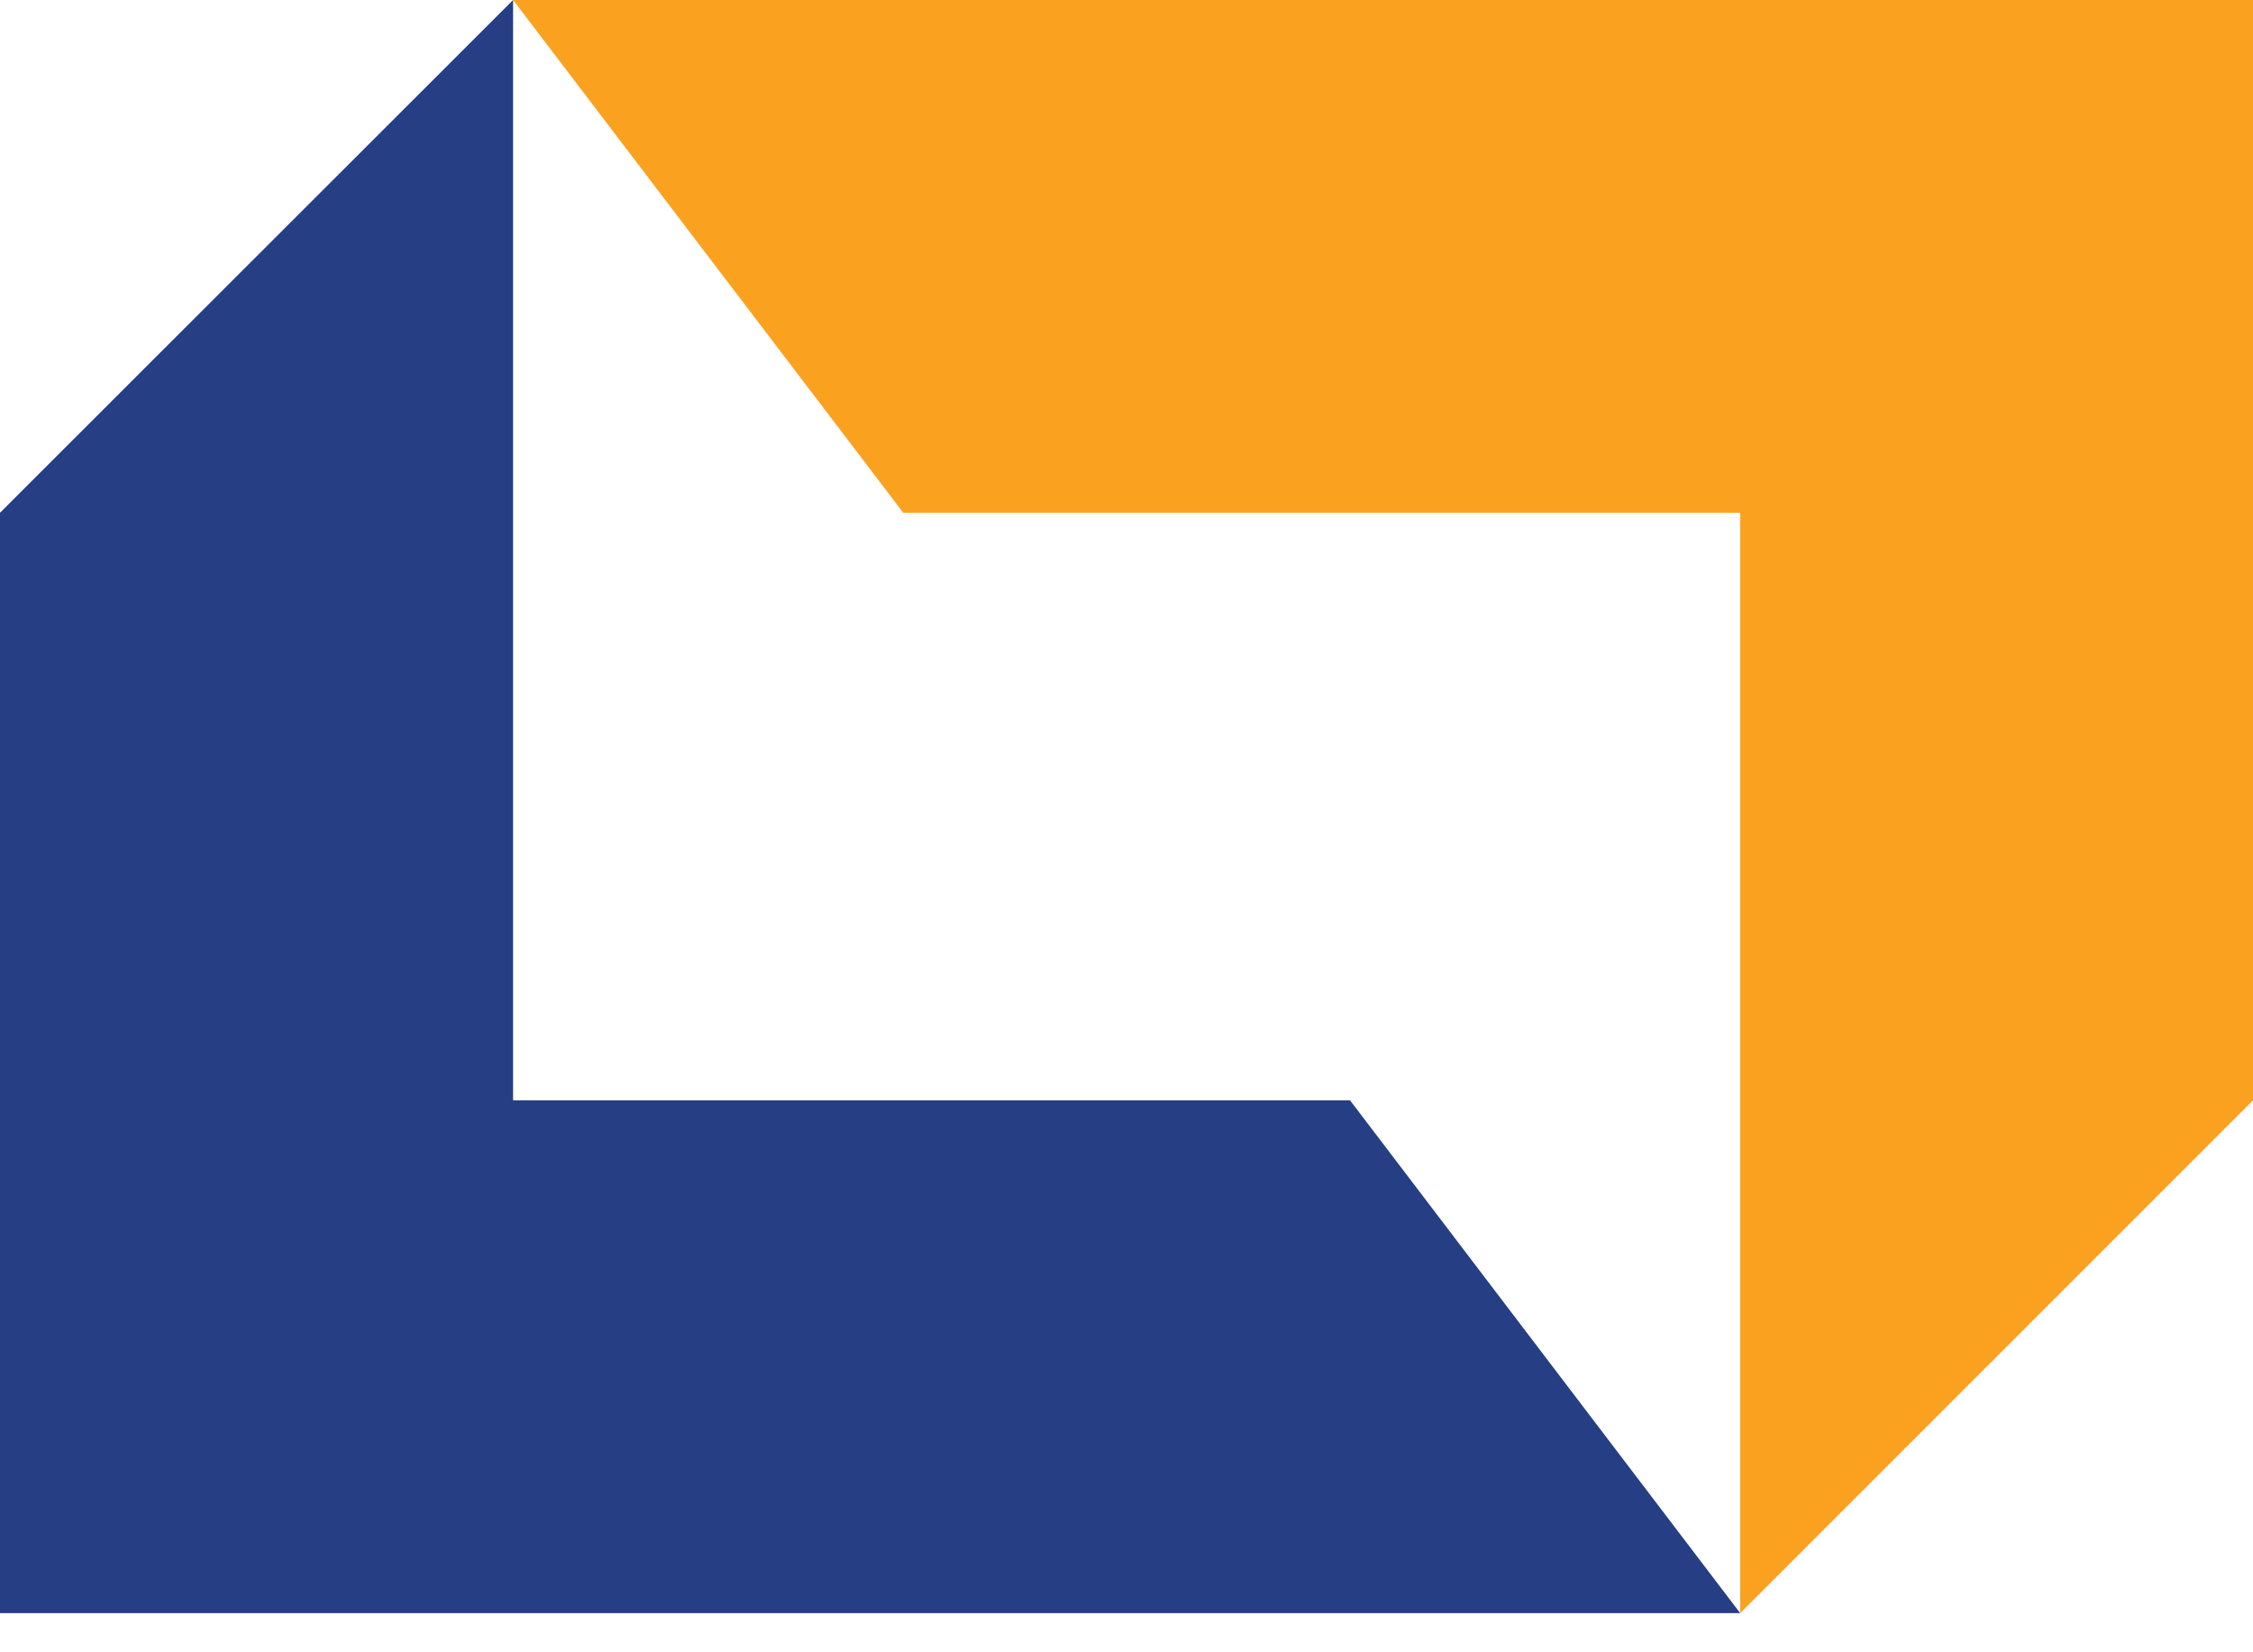
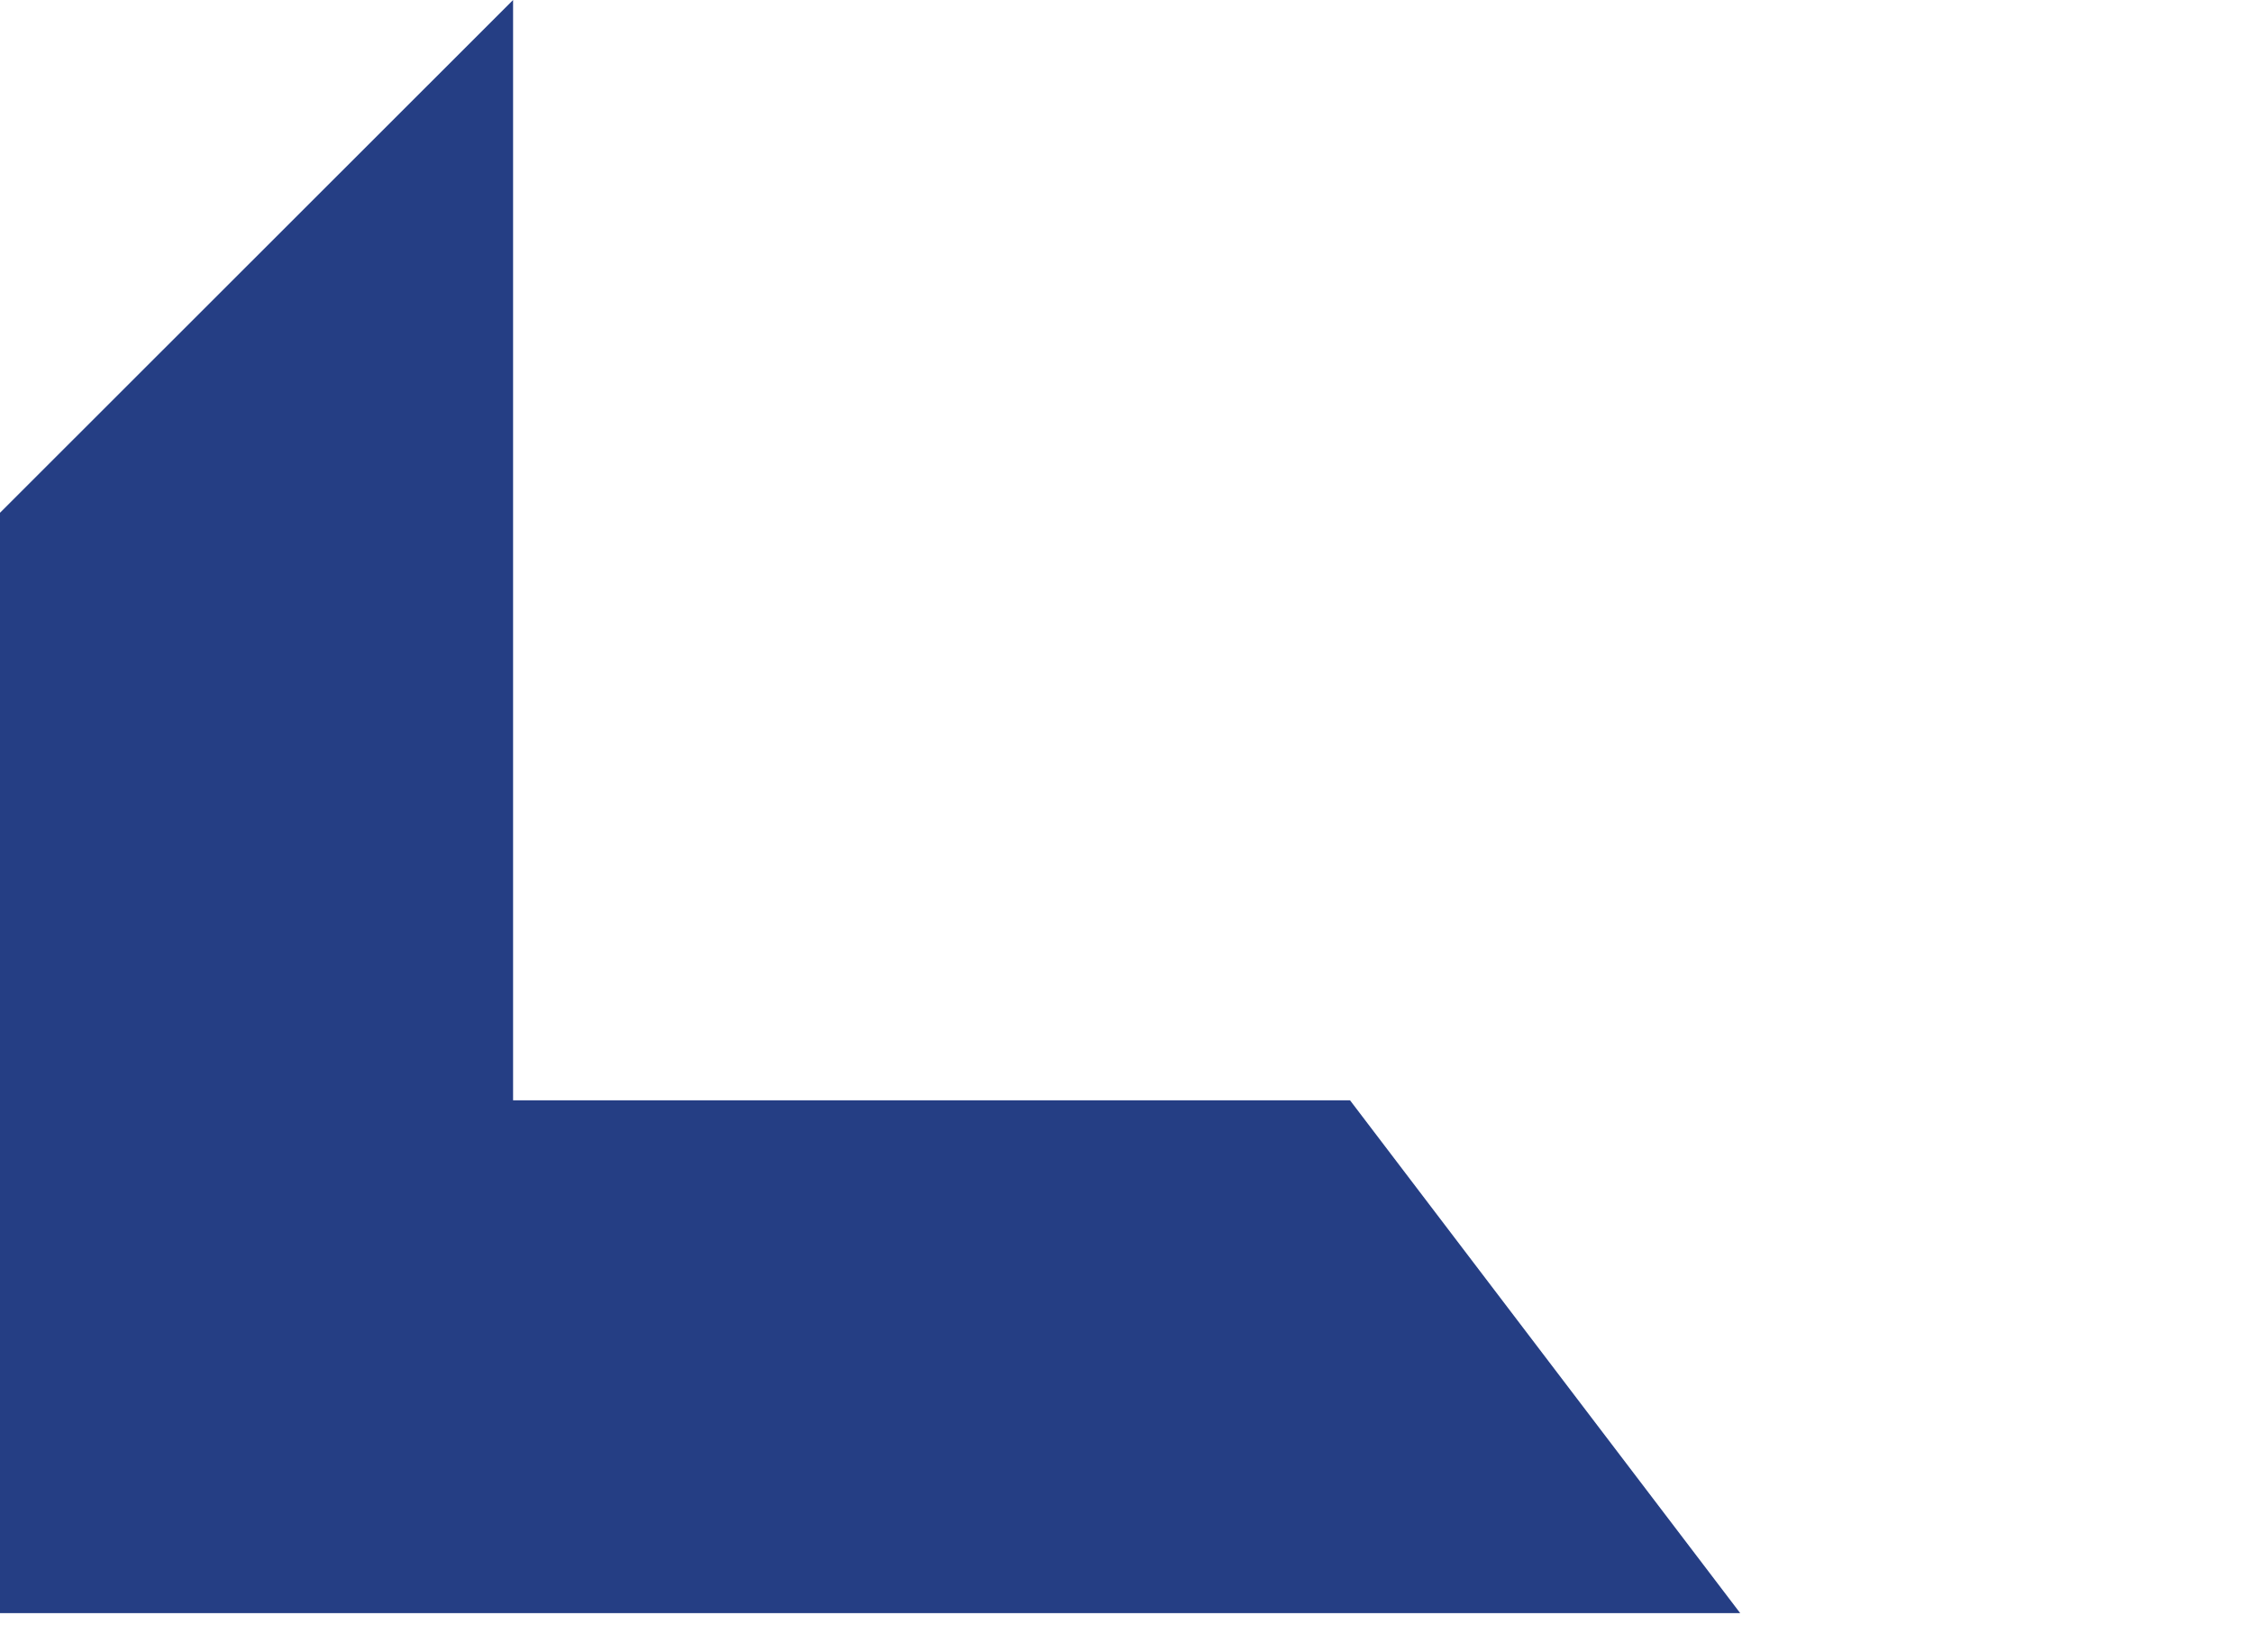
<svg xmlns="http://www.w3.org/2000/svg" version="1.1" width="45" height="33">
  <svg width="45" height="33" viewBox="0 0 45 33" fill="none">
-     <path d="M45 0V21.976L34.758 32.218V10.241H18.041L10.248 0H45Z" fill="#FAA220" />
    <path d="M34.758 32.218H0V10.241L10.248 0V21.976H26.965L34.758 32.218Z" fill="#253E84" />
  </svg>
  <style>@media (prefers-color-scheme: light) { :root { filter: none; } }
@media (prefers-color-scheme: dark) { :root { filter: none; } }
</style>
</svg>